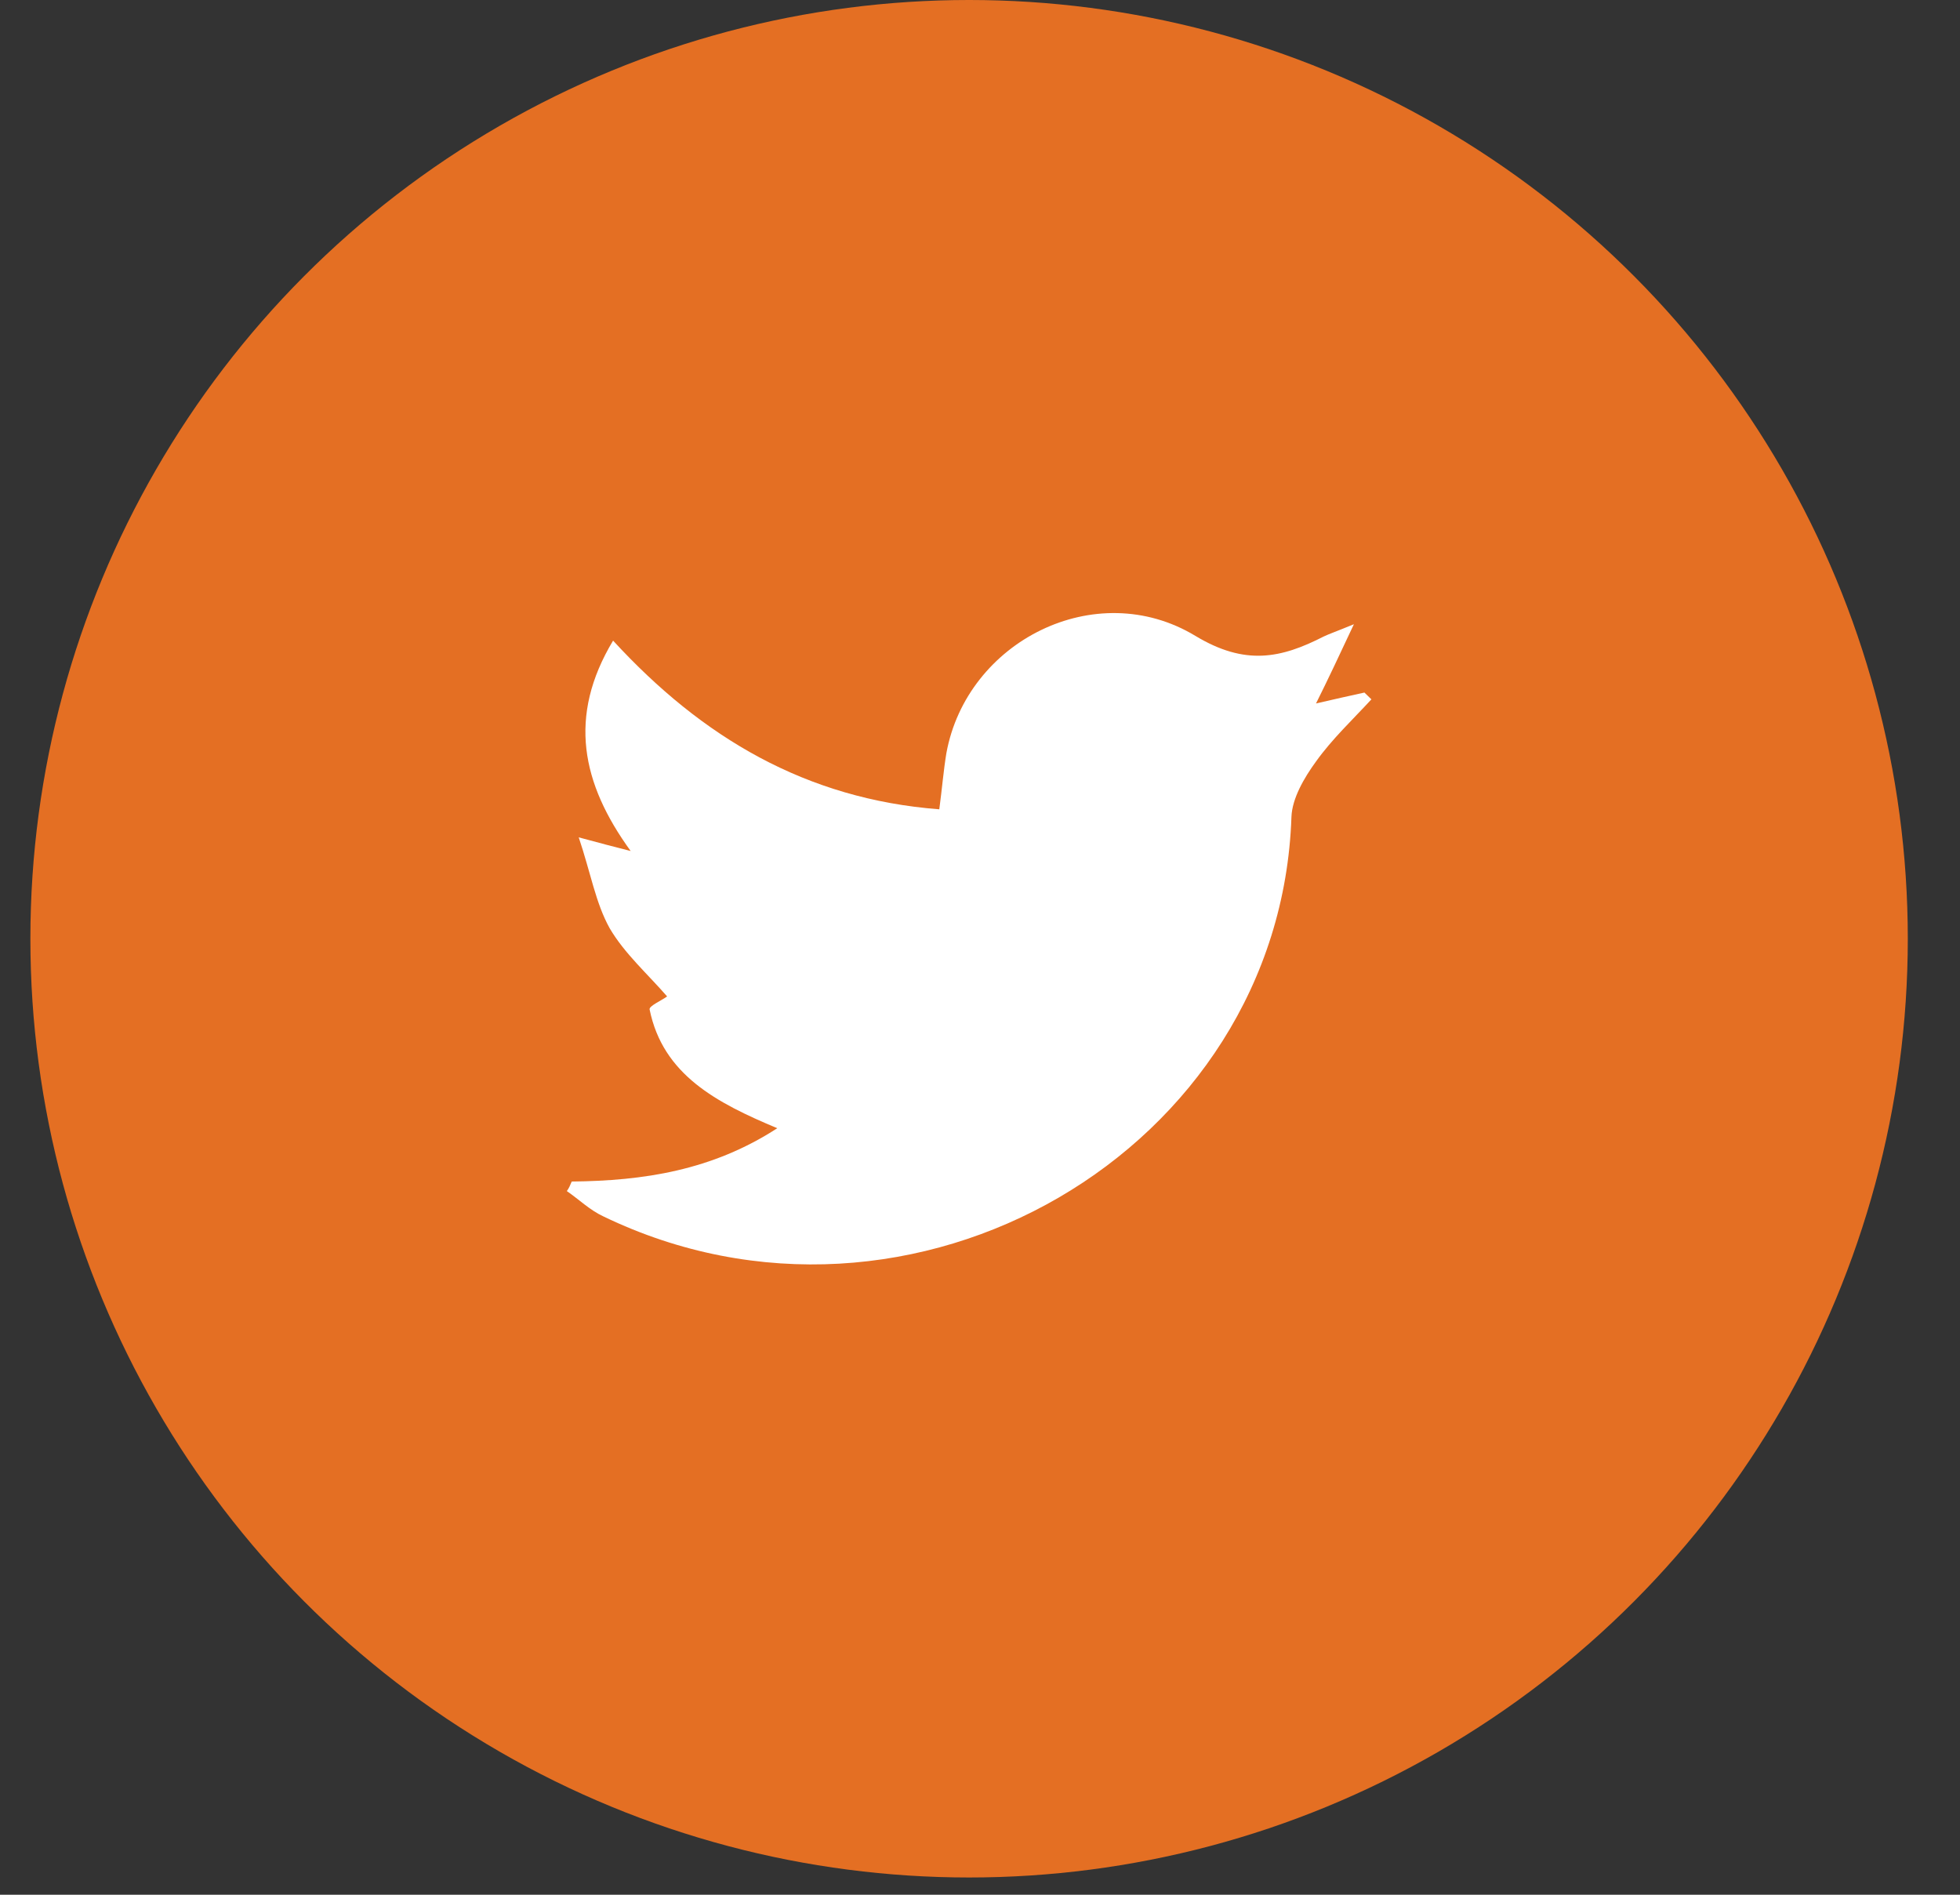
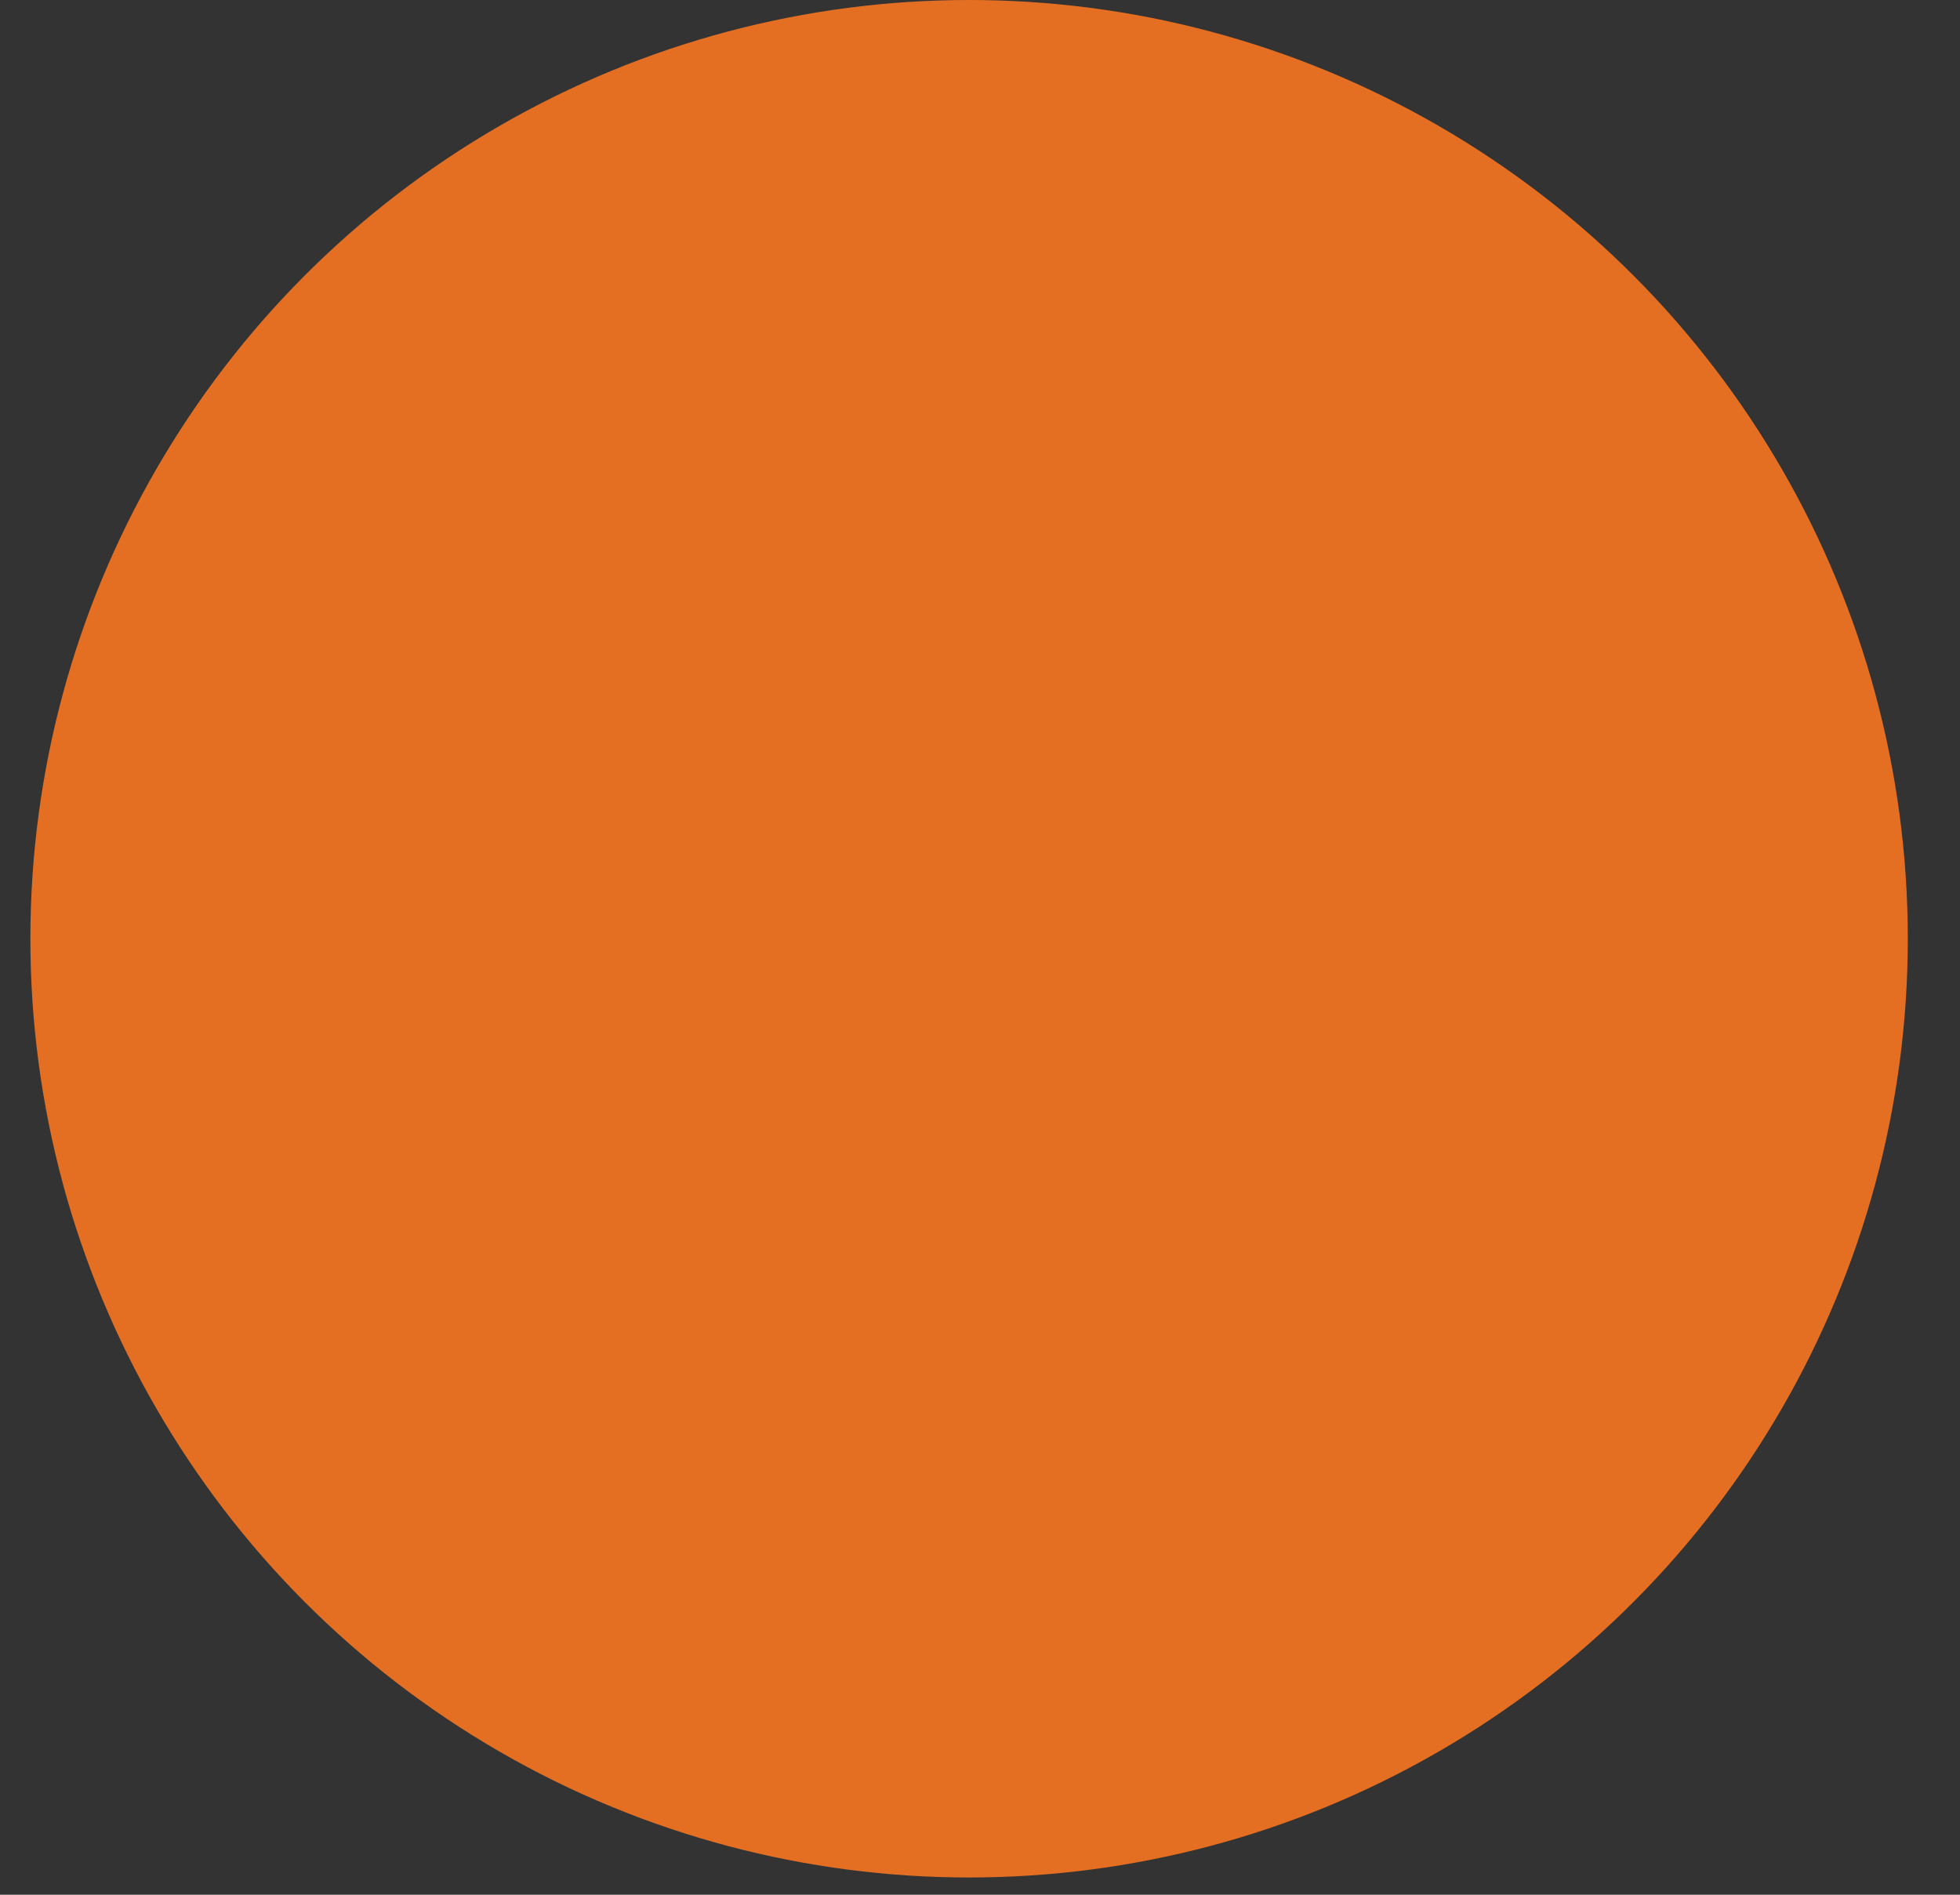
<svg xmlns="http://www.w3.org/2000/svg" width="30" height="29" viewBox="0 0 30 29" fill="none">
  <rect x="0" y="0" width="30" height="29" fill="#333333" stroke="none" />
  <circle cx="14.833" cy="14.368" r="14.368" fill="#E46F23" />
-   <path d="M8.751 18.084C9.846 18.073 10.898 17.916 11.897 17.268C10.973 16.881 10.147 16.453 9.943 15.45C9.932 15.397 10.125 15.314 10.211 15.251C9.921 14.916 9.556 14.592 9.331 14.206C9.116 13.819 9.041 13.359 8.858 12.816C9.202 12.91 9.363 12.951 9.653 13.025C8.901 11.99 8.687 10.965 9.384 9.805C10.748 11.29 12.337 12.23 14.377 12.387C14.42 12.063 14.442 11.791 14.485 11.53C14.796 9.816 16.771 8.812 18.296 9.732C19.058 10.192 19.606 10.077 20.261 9.742C20.347 9.701 20.444 9.669 20.723 9.554C20.497 10.035 20.336 10.38 20.143 10.767C20.411 10.704 20.648 10.652 20.884 10.6C20.916 10.631 20.959 10.673 20.991 10.704C20.701 11.018 20.39 11.31 20.143 11.655C19.96 11.906 19.778 12.22 19.767 12.502C19.595 17.613 13.948 20.895 9.234 18.617C9.03 18.523 8.858 18.355 8.676 18.23C8.708 18.188 8.729 18.136 8.751 18.084Z" fill="white" />
</svg>